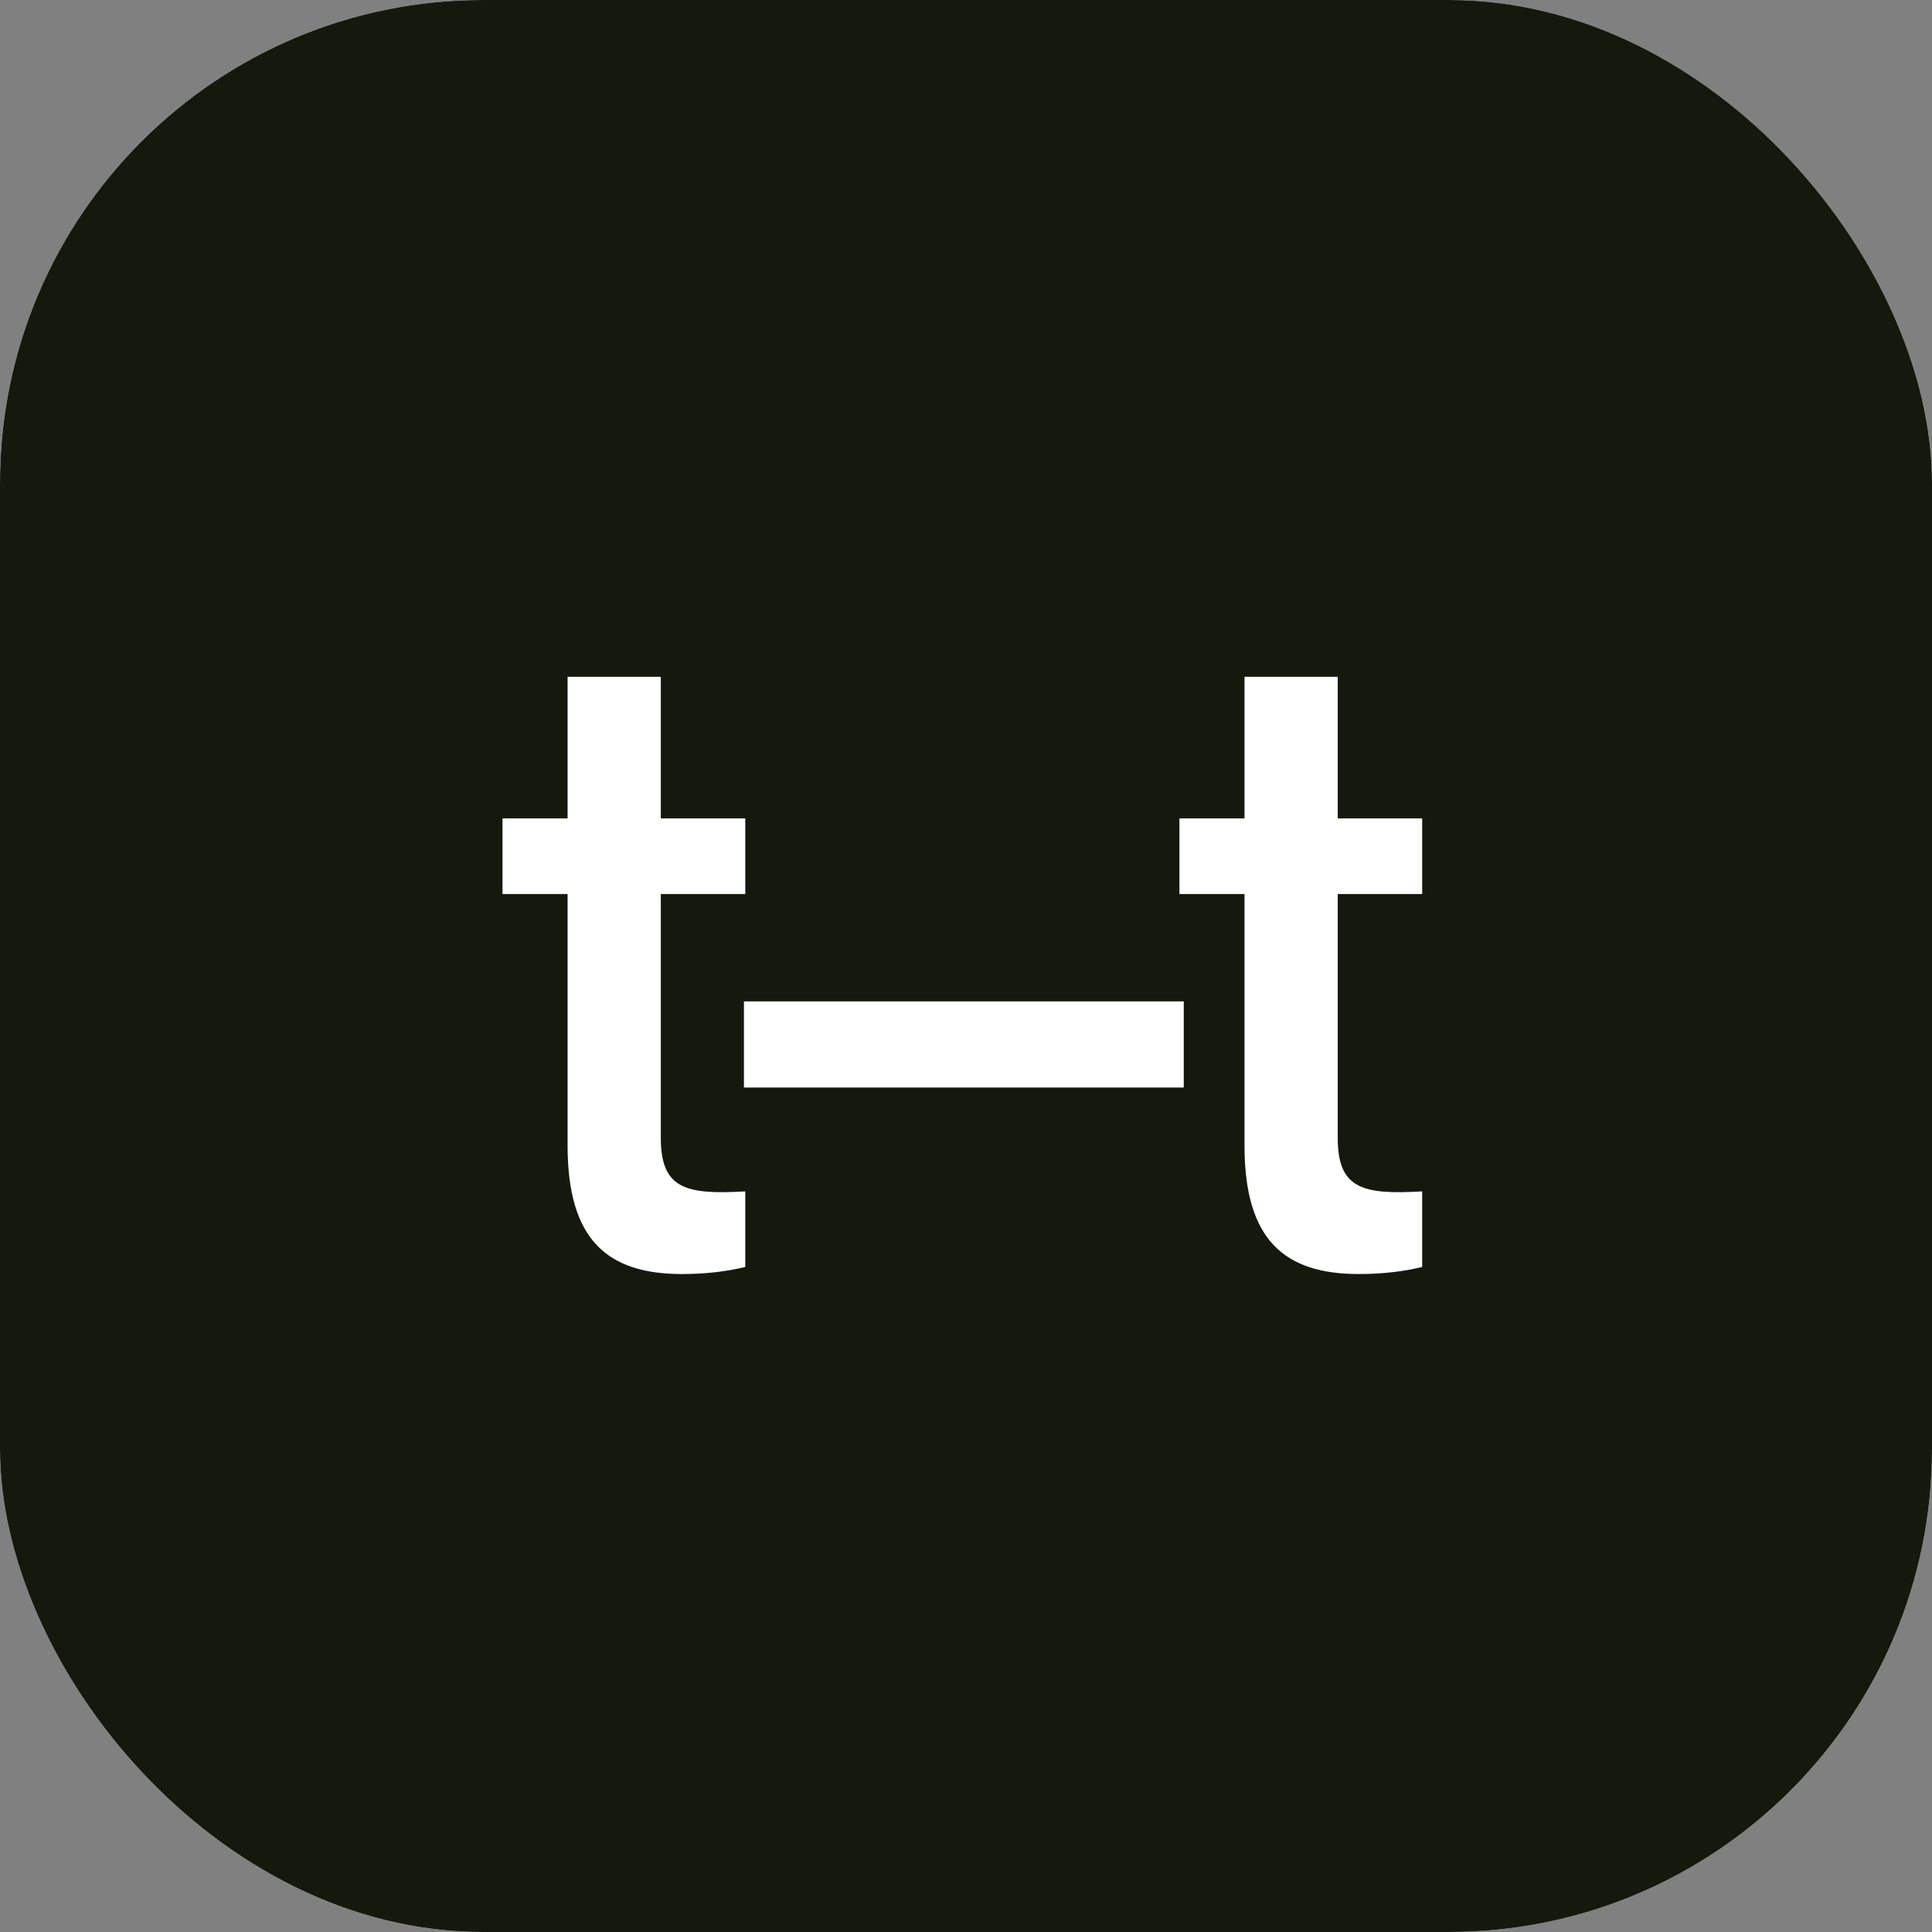
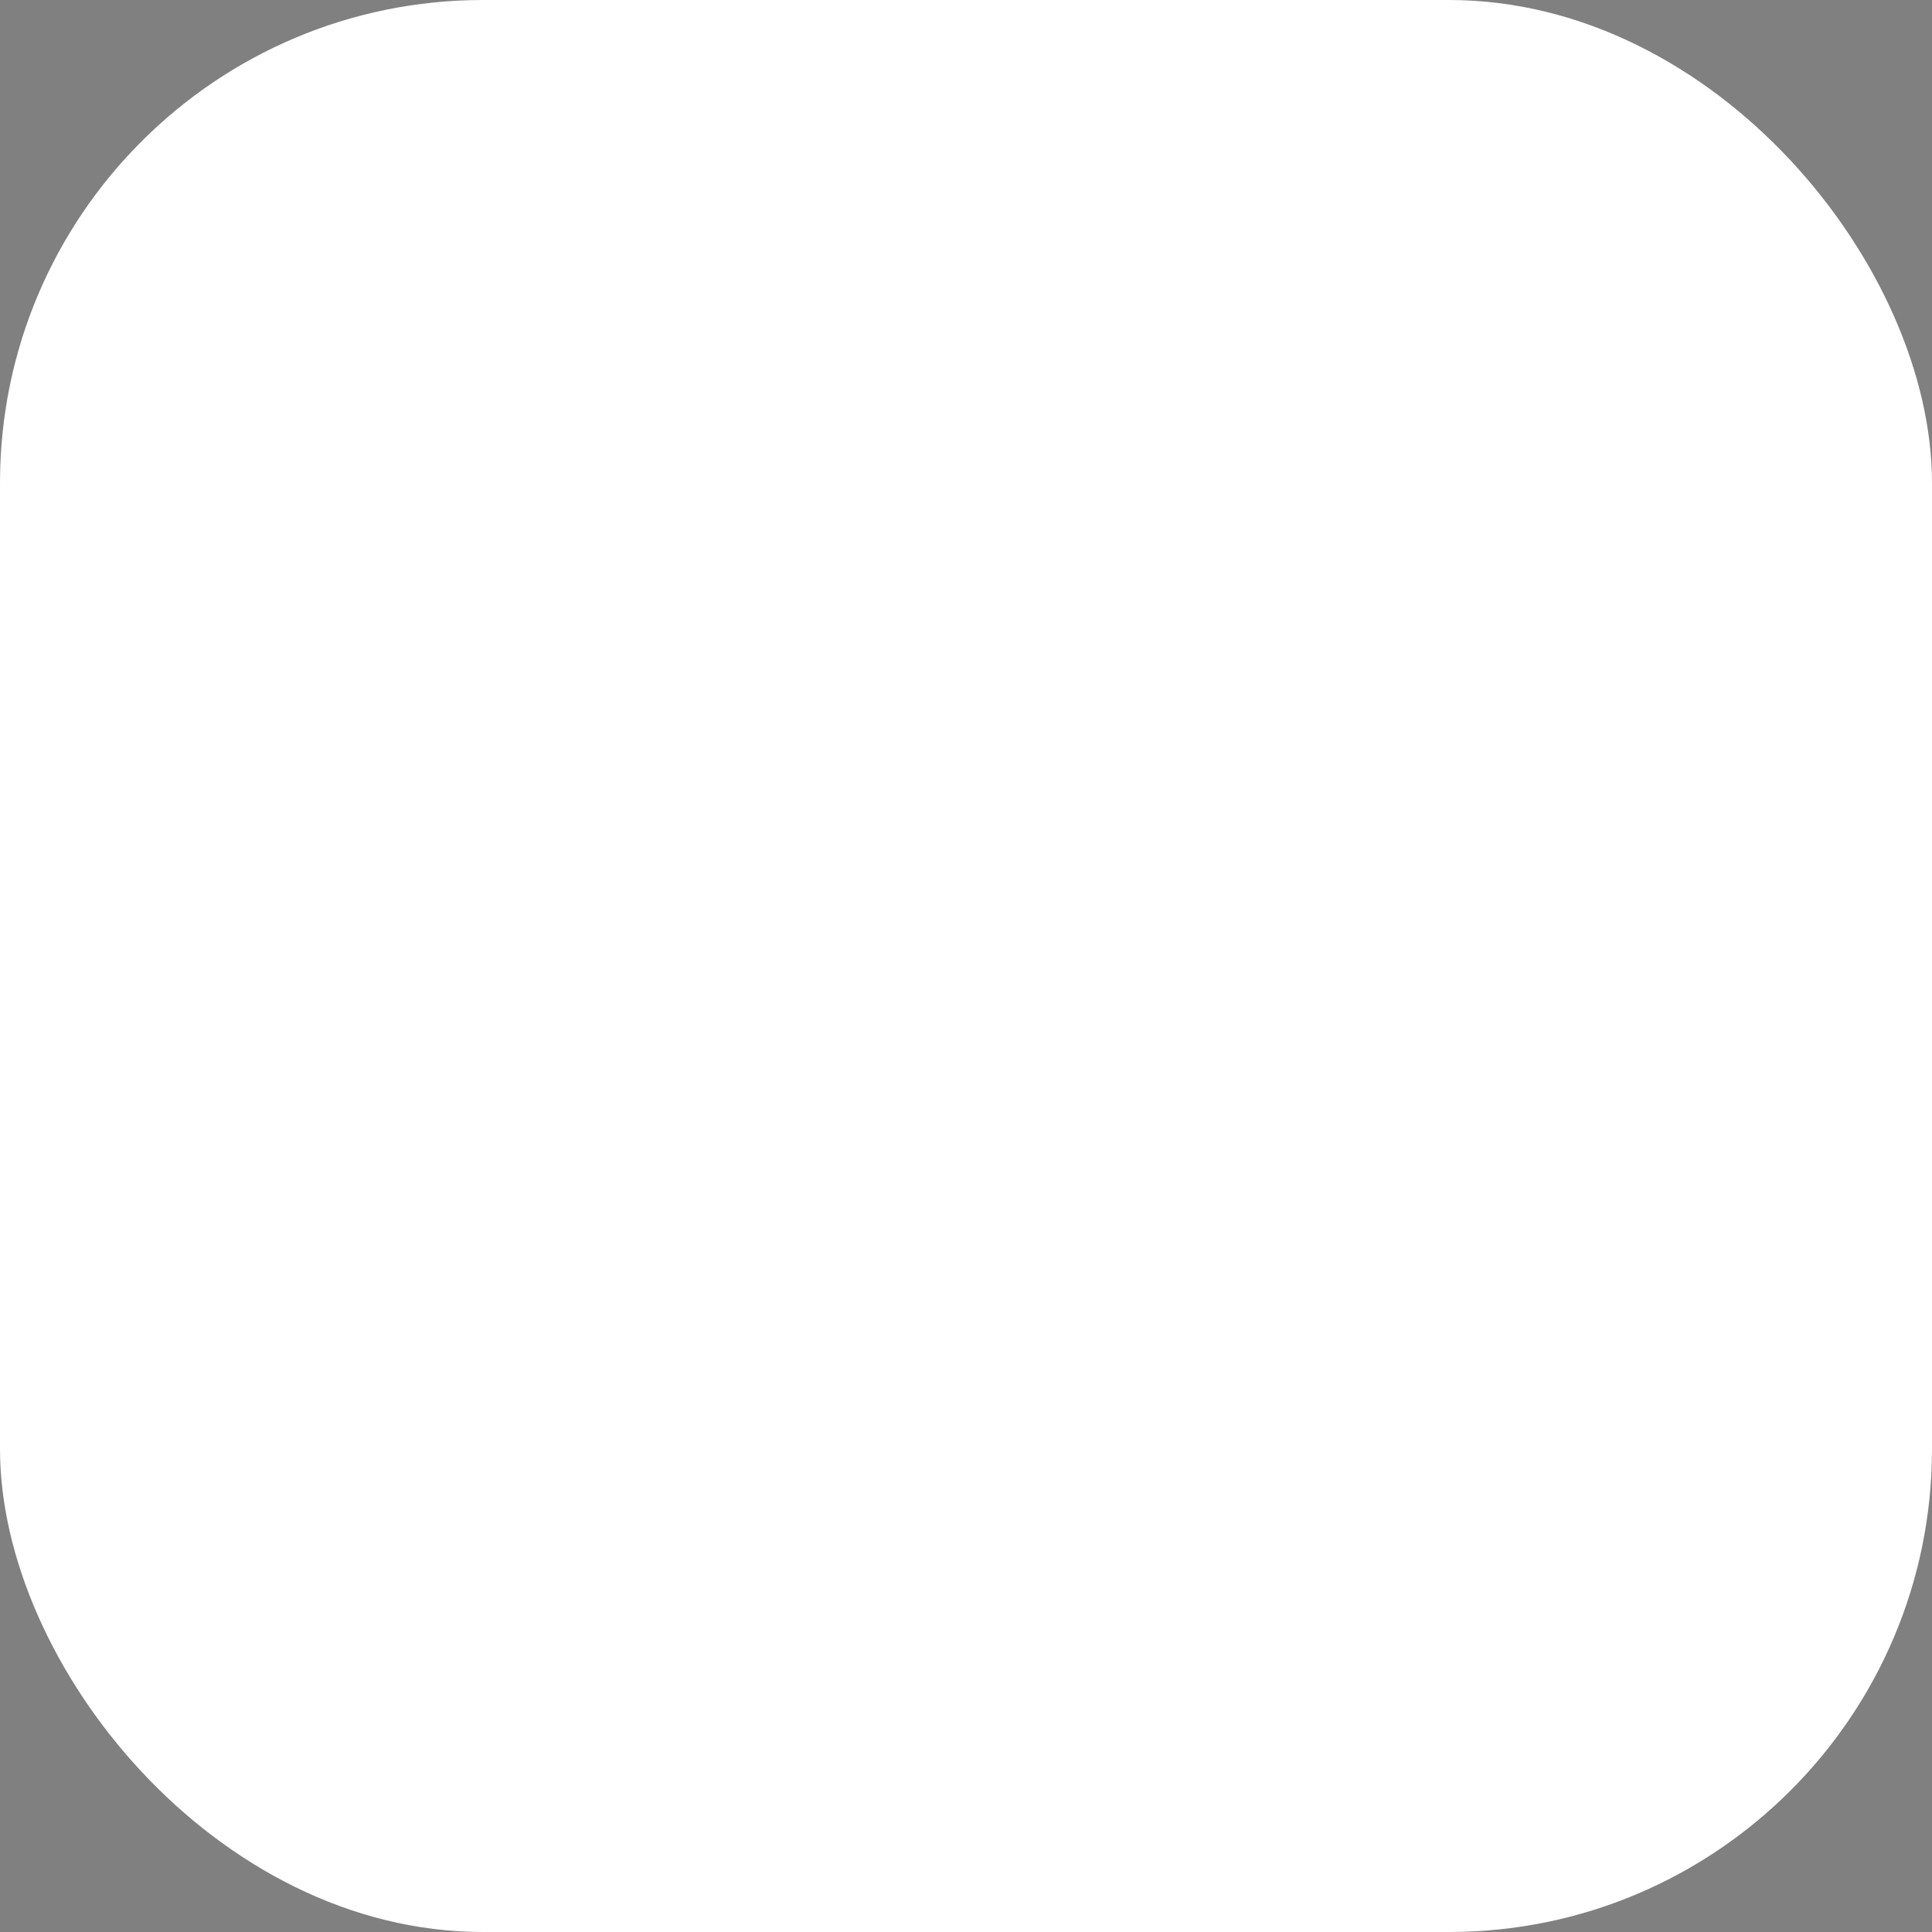
<svg xmlns="http://www.w3.org/2000/svg" width="32" height="32" viewBox="0 0 32 32" fill="none">
  <rect x="0" y="0" width="32" height="32" fill="#808080" stroke="none" />
  <rect width="32" height="32" rx="8" fill="white" />
-   <rect width="32" height="32" rx="8" fill="#15190D" />
  <path d="M12.344 14.808H10.945V18.844C10.945 19.689 11.353 19.791 12.344 19.733V20.985C12.038 21.058 11.703 21.102 11.295 21.102C10.071 21.102 9.401 20.548 9.401 18.975V14.808H8.323V13.555H9.401V11.21H10.945V13.555H12.344V14.808ZM12.322 16.586H19.607V18.013H12.322V16.586ZM23.556 14.808H22.157V18.844C22.157 19.689 22.565 19.791 23.556 19.733V20.985C23.25 21.058 22.915 21.102 22.507 21.102C21.283 21.102 20.613 20.548 20.613 18.975V14.808H19.535V13.555H20.613V11.21H22.157V13.555H23.556V14.808Z" fill="white" />
</svg>